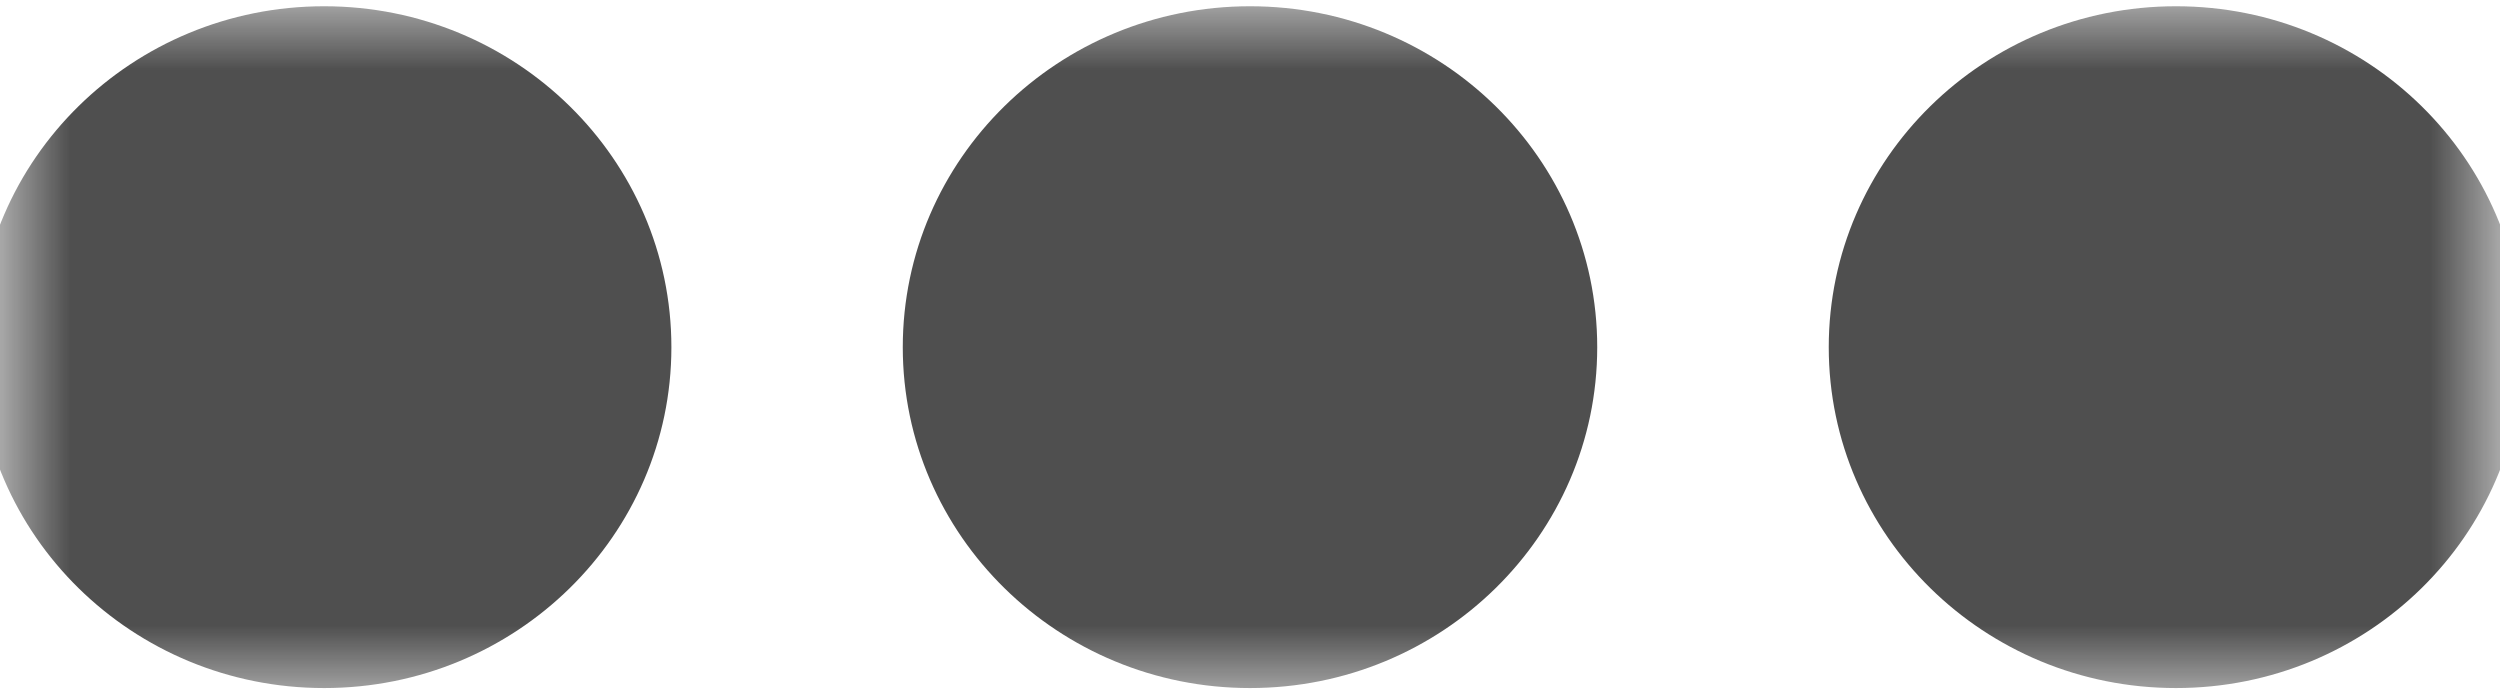
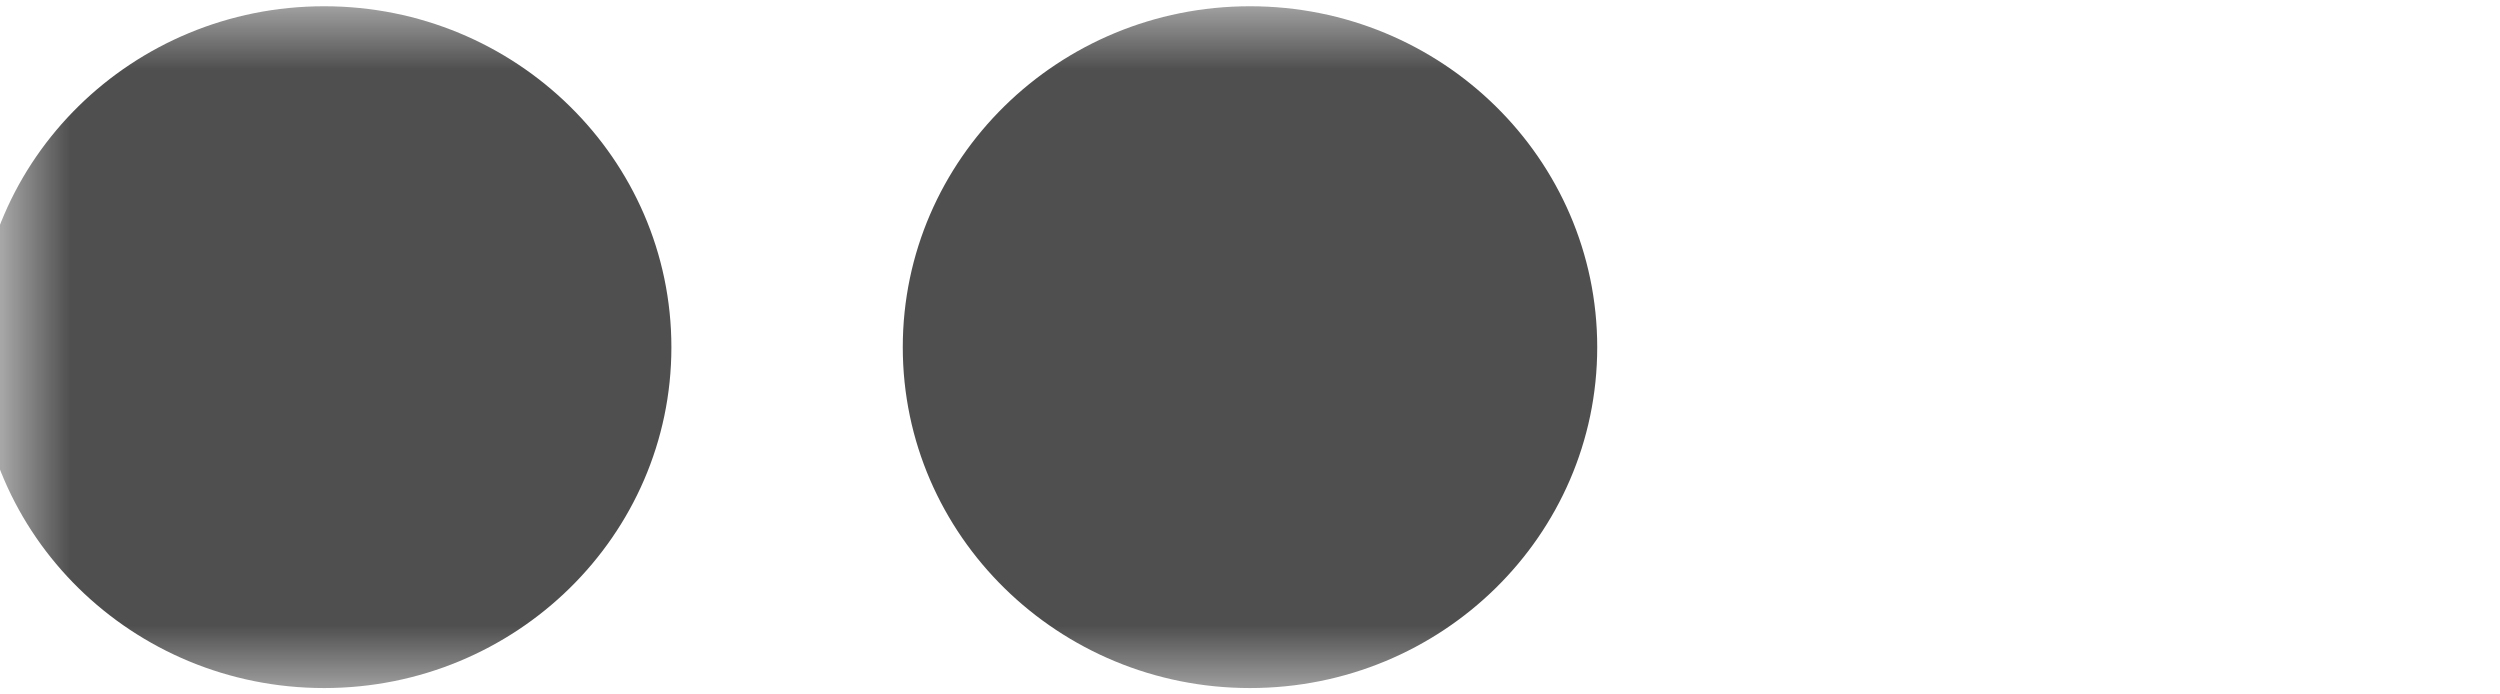
<svg xmlns="http://www.w3.org/2000/svg" xmlns:xlink="http://www.w3.org/1999/xlink" width="18px" height="5px" viewBox="0 0 18 5" version="1.1">
  <title>ic_more</title>
  <desc>Created with Sketch.</desc>
  <defs>
    <rect id="path-1" x="0" y="0" width="18" height="5" />
  </defs>
  <g id="Symbols" stroke="none" stroke-width="1" fill="none" fill-rule="evenodd">
    <g id="CABECERA-USUARIO-NO-INDENTIFICADO" transform="translate(-1179, -19)">
      <g id="CABECERA-USUARIO-NO-IDENTIFICADO" transform="translate(5, 7)">
        <g id="MENÚ-MÁS" transform="translate(1174, 12)">
          <mask id="mask-2" fill="white">
            <use xlink:href="#path-1" />
          </mask>
          <g id="Background" />
          <g stroke-width="1" fill-rule="evenodd" mask="url(#mask-2)" fill="#4F4F4F">
            <g transform="translate(9, 2.5) rotate(90) translate(-9, -2.5) translate(6.545, -6.667)">
              <path d="M2.455,18.333 C1.099,18.333 0,17.214 0,15.833 C0,14.453 1.099,13.333 2.455,13.333 C3.81,13.333 4.909,14.453 4.909,15.833 C4.909,17.214 3.81,18.333 2.455,18.333 Z" id="Oval-Copy" />
              <path d="M2.455,11.667 C1.099,11.667 0,10.547 0,9.167 C0,7.786 1.099,6.667 2.455,6.667 C3.81,6.667 4.909,7.786 4.909,9.167 C4.909,10.547 3.81,11.667 2.455,11.667 Z" id="Oval-Copy-2" />
-               <path d="M2.455,5 C1.099,5 0,3.881 0,2.5 C0,1.119 1.099,0 2.455,0 C3.81,0 4.909,1.119 4.909,2.5 C4.909,3.881 3.81,5 2.455,5 Z" id="Oval" />
            </g>
          </g>
        </g>
      </g>
    </g>
  </g>
</svg>